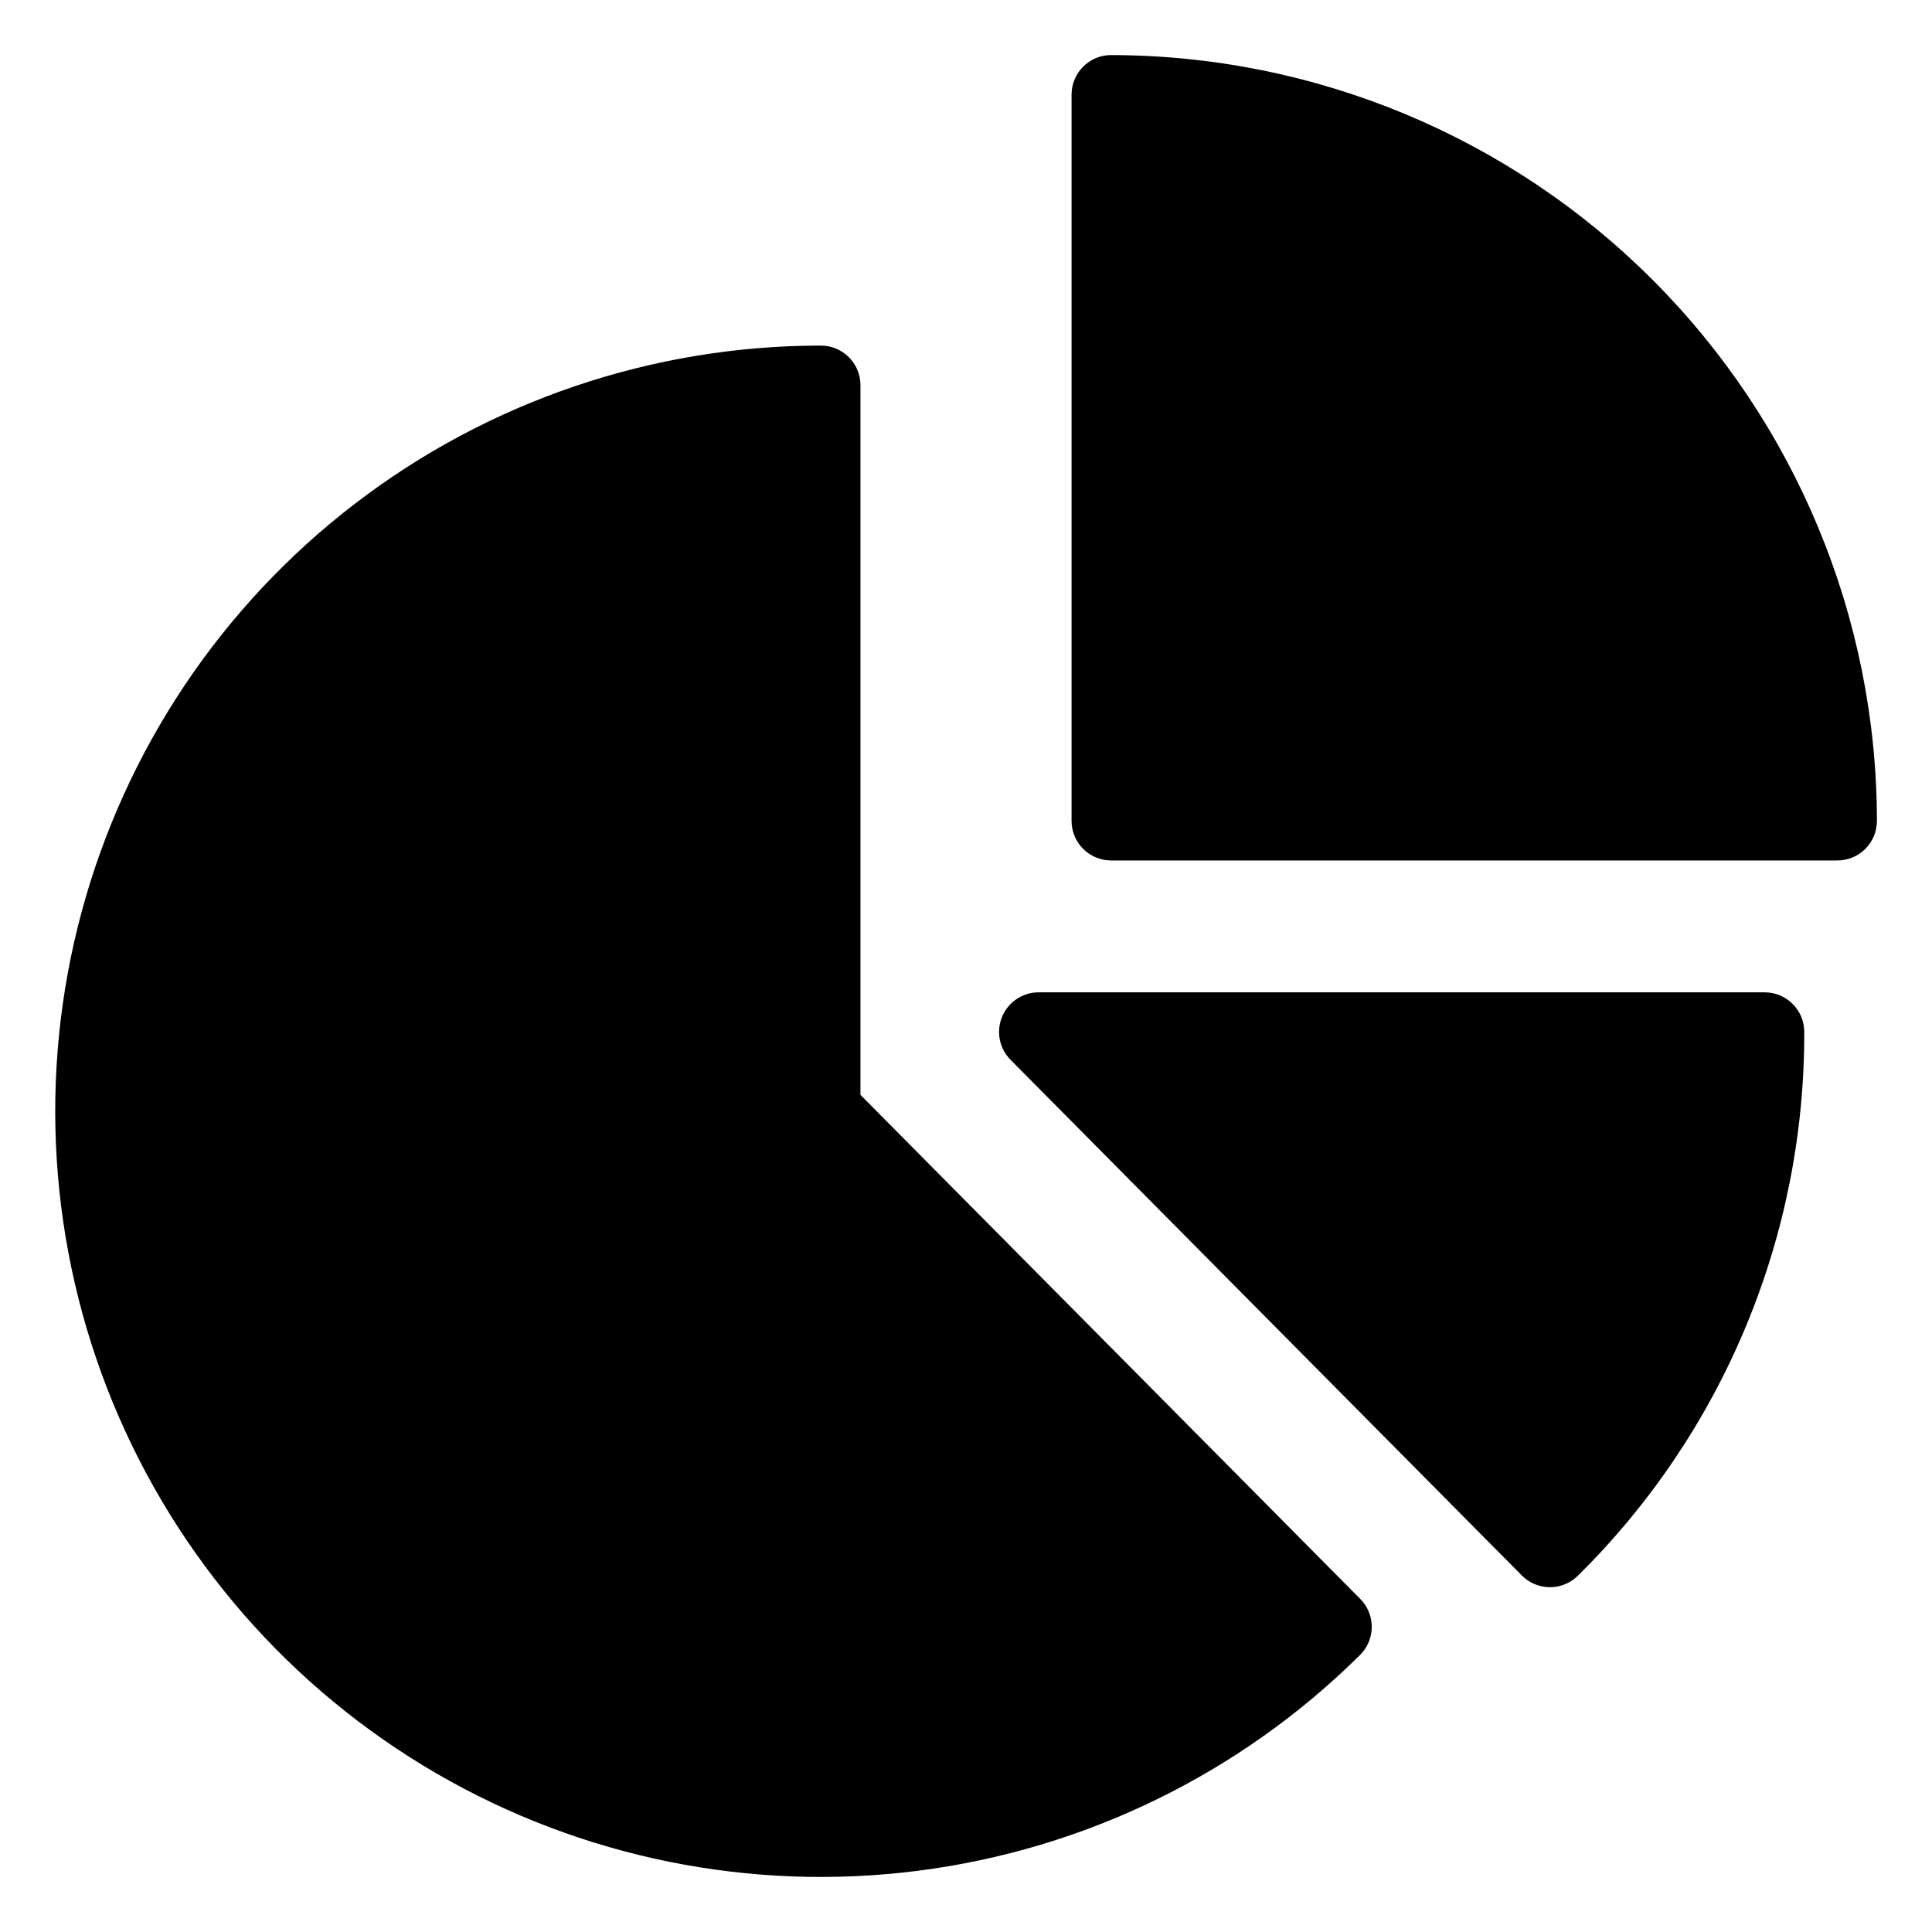
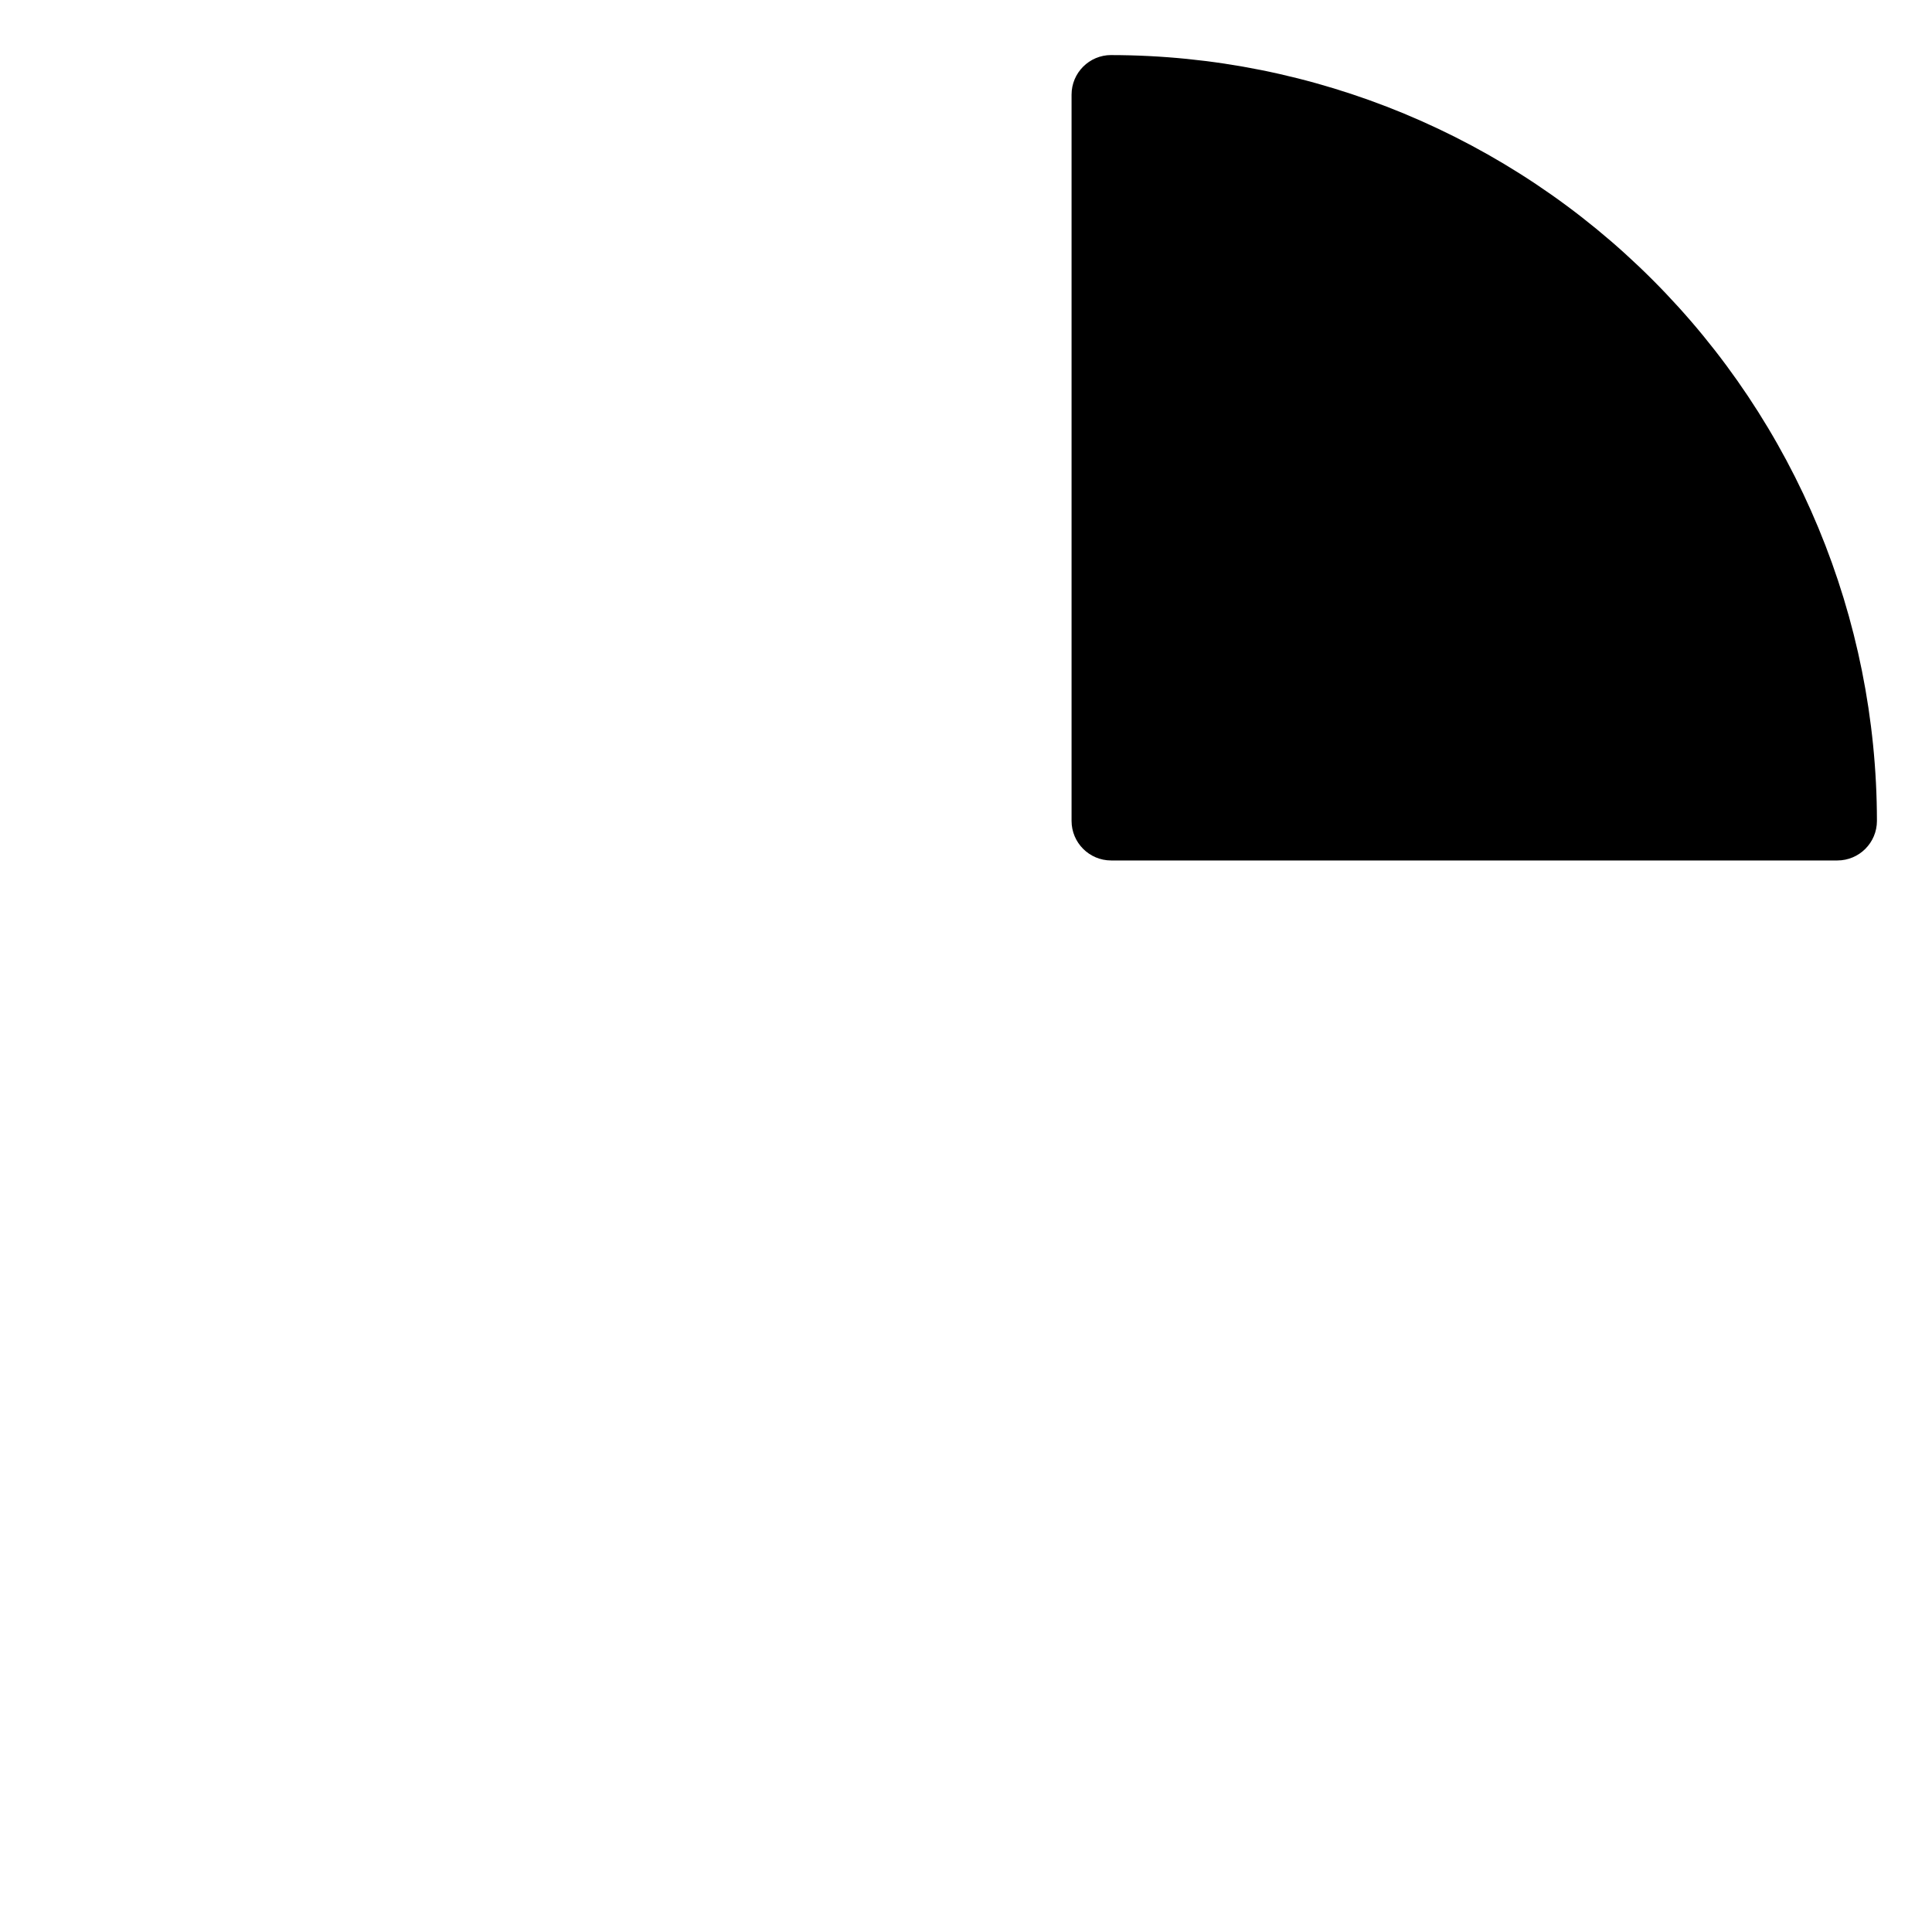
<svg xmlns="http://www.w3.org/2000/svg" fill="#000000" width="800px" height="800px" version="1.1" viewBox="144 144 512 512">
  <g>
    <path d="m438.47 158.59c-5.797 0-10.496 4.699-10.496 10.496v192.45c0 5.797 4.699 10.496 10.496 10.496h192.44c5.797 0 10.496-4.699 10.496-10.496-0.059-53.805-21.461-105.39-59.508-143.43-38.043-38.047-89.629-59.445-143.43-59.508z" />
-     <path d="m611.65 406.98h-192.39c-4.238-0.004-8.059 2.547-9.688 6.457-1.633 3.91-0.75 8.418 2.234 11.426l135.5 136.66c1.961 1.977 4.629 3.094 7.414 3.106h0.043c2.769 0 5.426-1.098 7.394-3.051 19.074-18.824 34.203-41.266 44.504-66.012 10.301-24.742 15.562-51.289 15.484-78.094 0-5.793-4.699-10.492-10.496-10.492z" />
-     <path d="m372.03 434.15v-188.07c0-5.797-4.699-10.496-10.496-10.496-44.617 0.004-87.992 14.715-123.41 41.855-35.414 27.137-60.895 65.191-72.504 108.27-11.605 43.082-8.688 88.789 8.301 130.05 16.988 41.254 47.102 75.762 85.676 98.18 38.578 22.418 83.469 31.496 127.73 25.828 44.254-5.664 85.41-25.762 117.09-57.176 1.98-1.957 3.102-4.625 3.113-7.41 0.016-2.785-1.082-5.461-3.043-7.441z" />
  </g>
</svg>